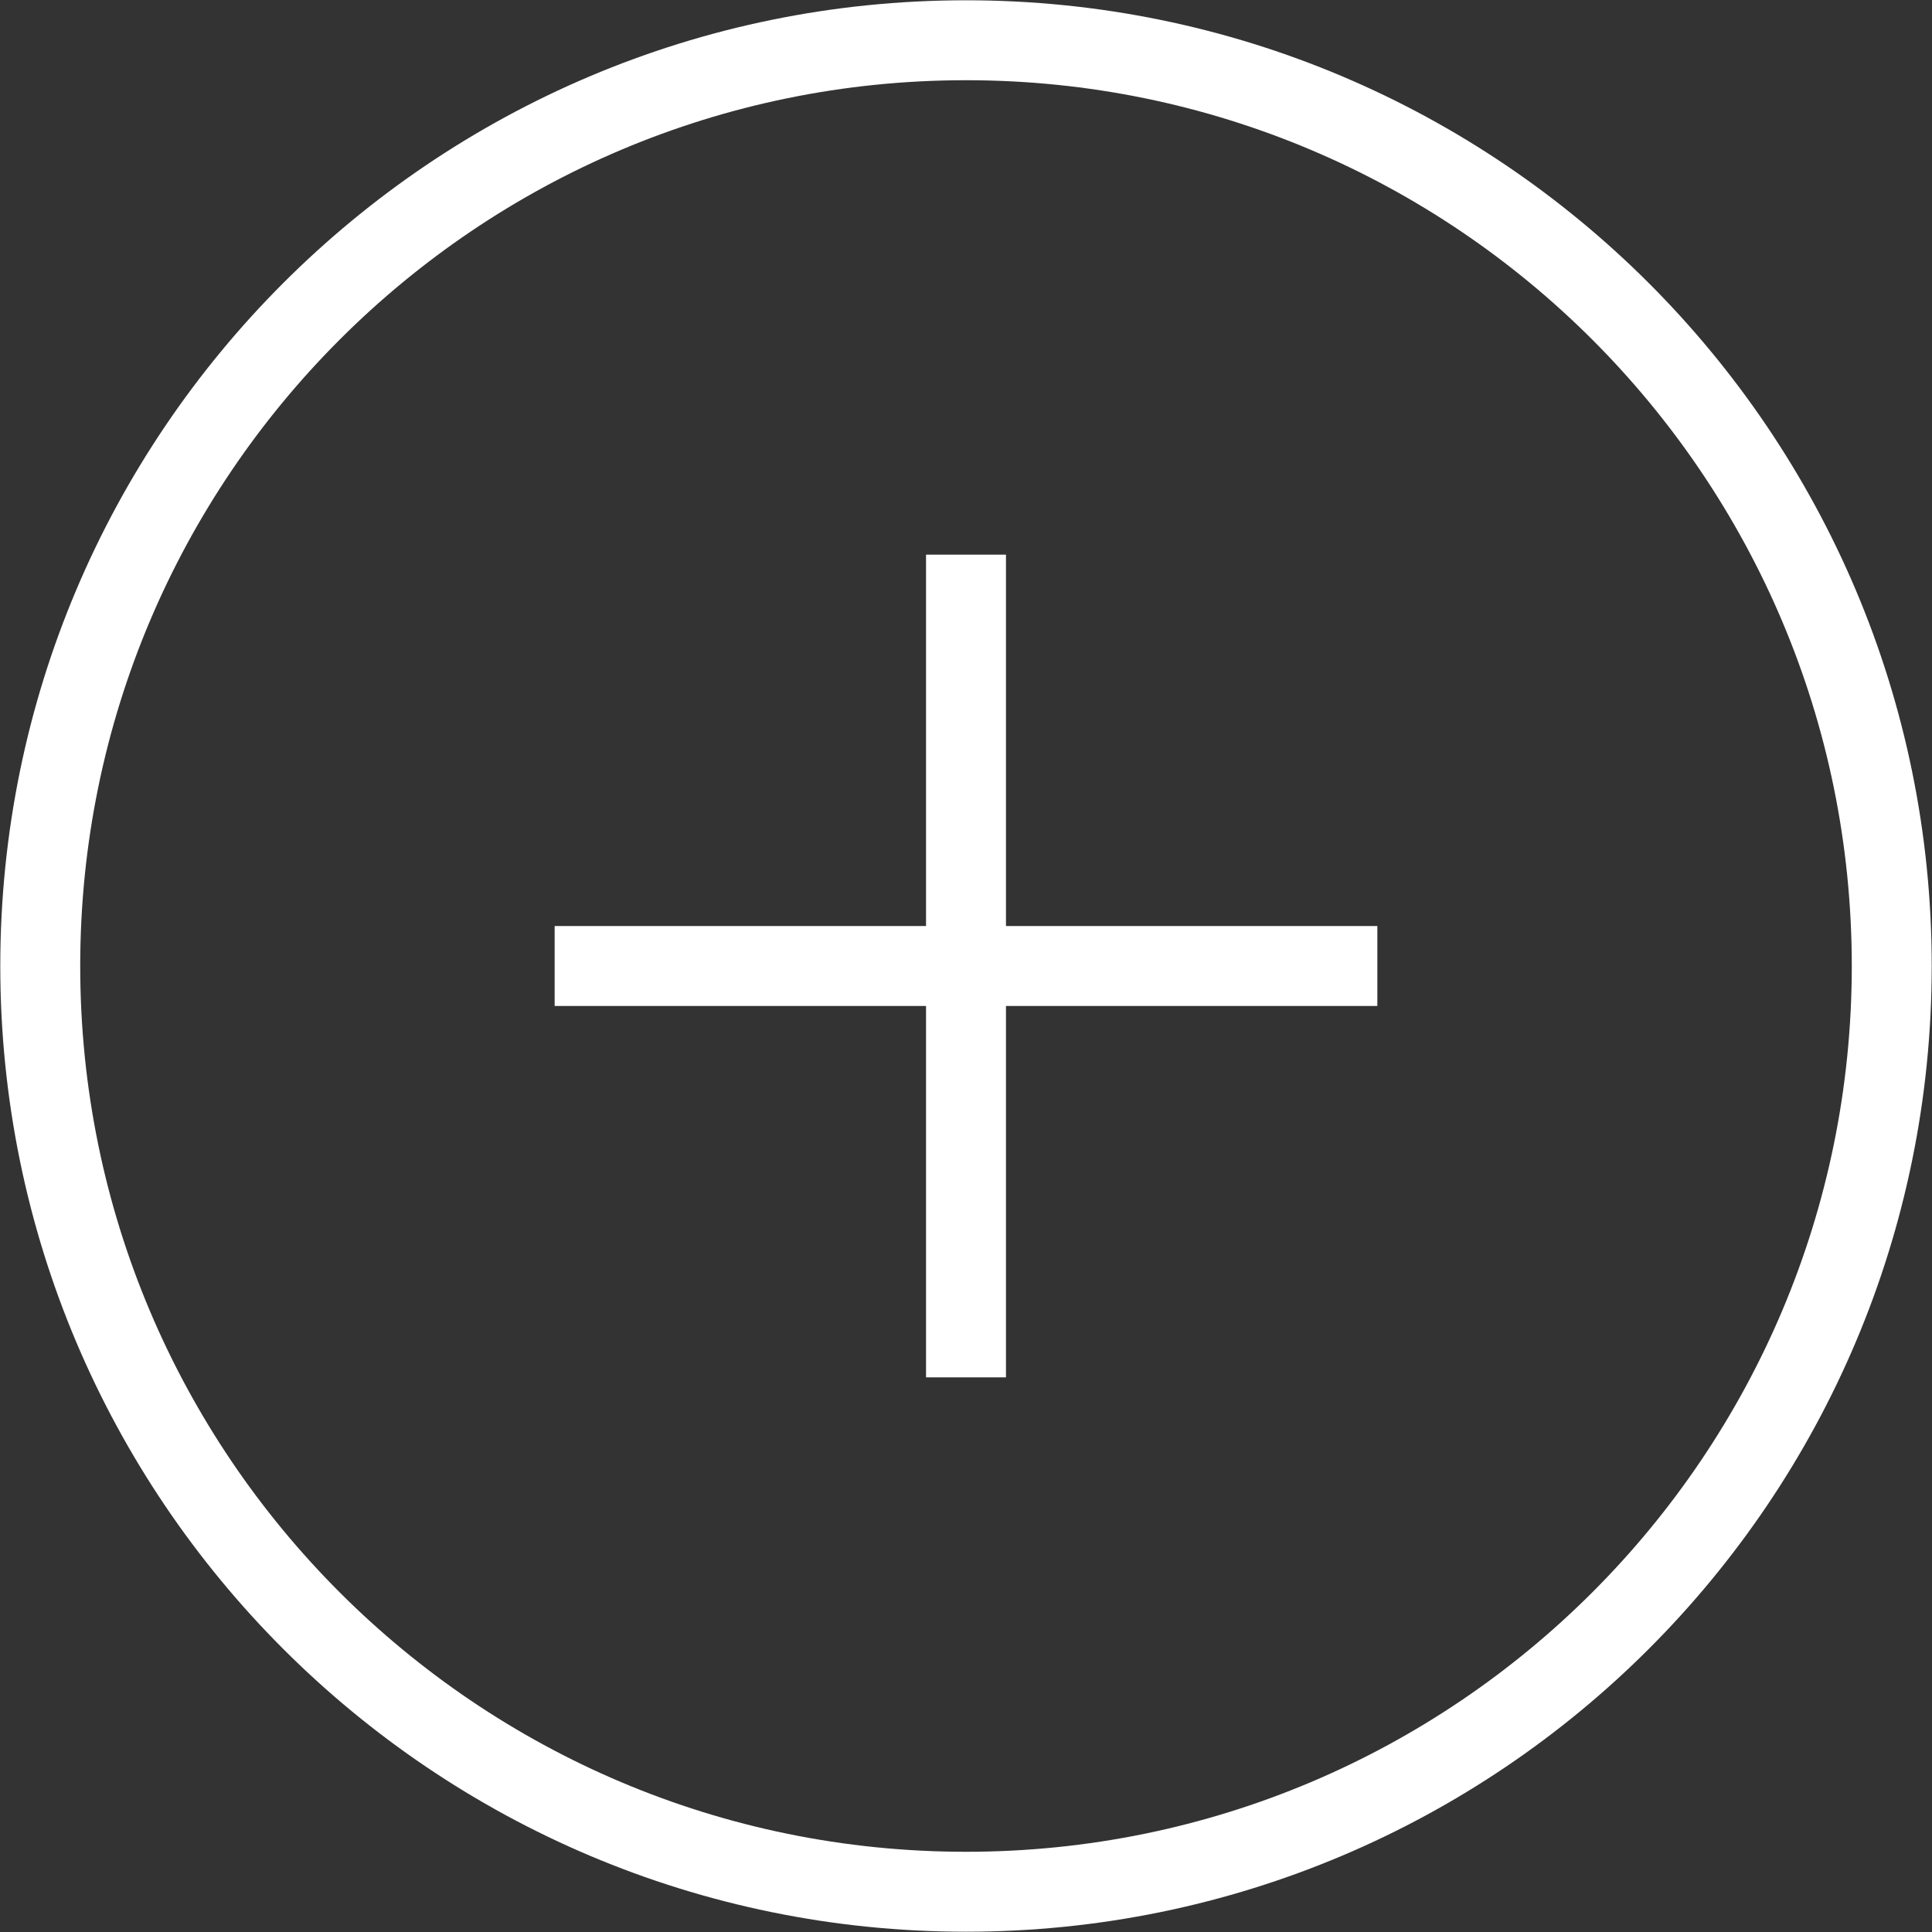
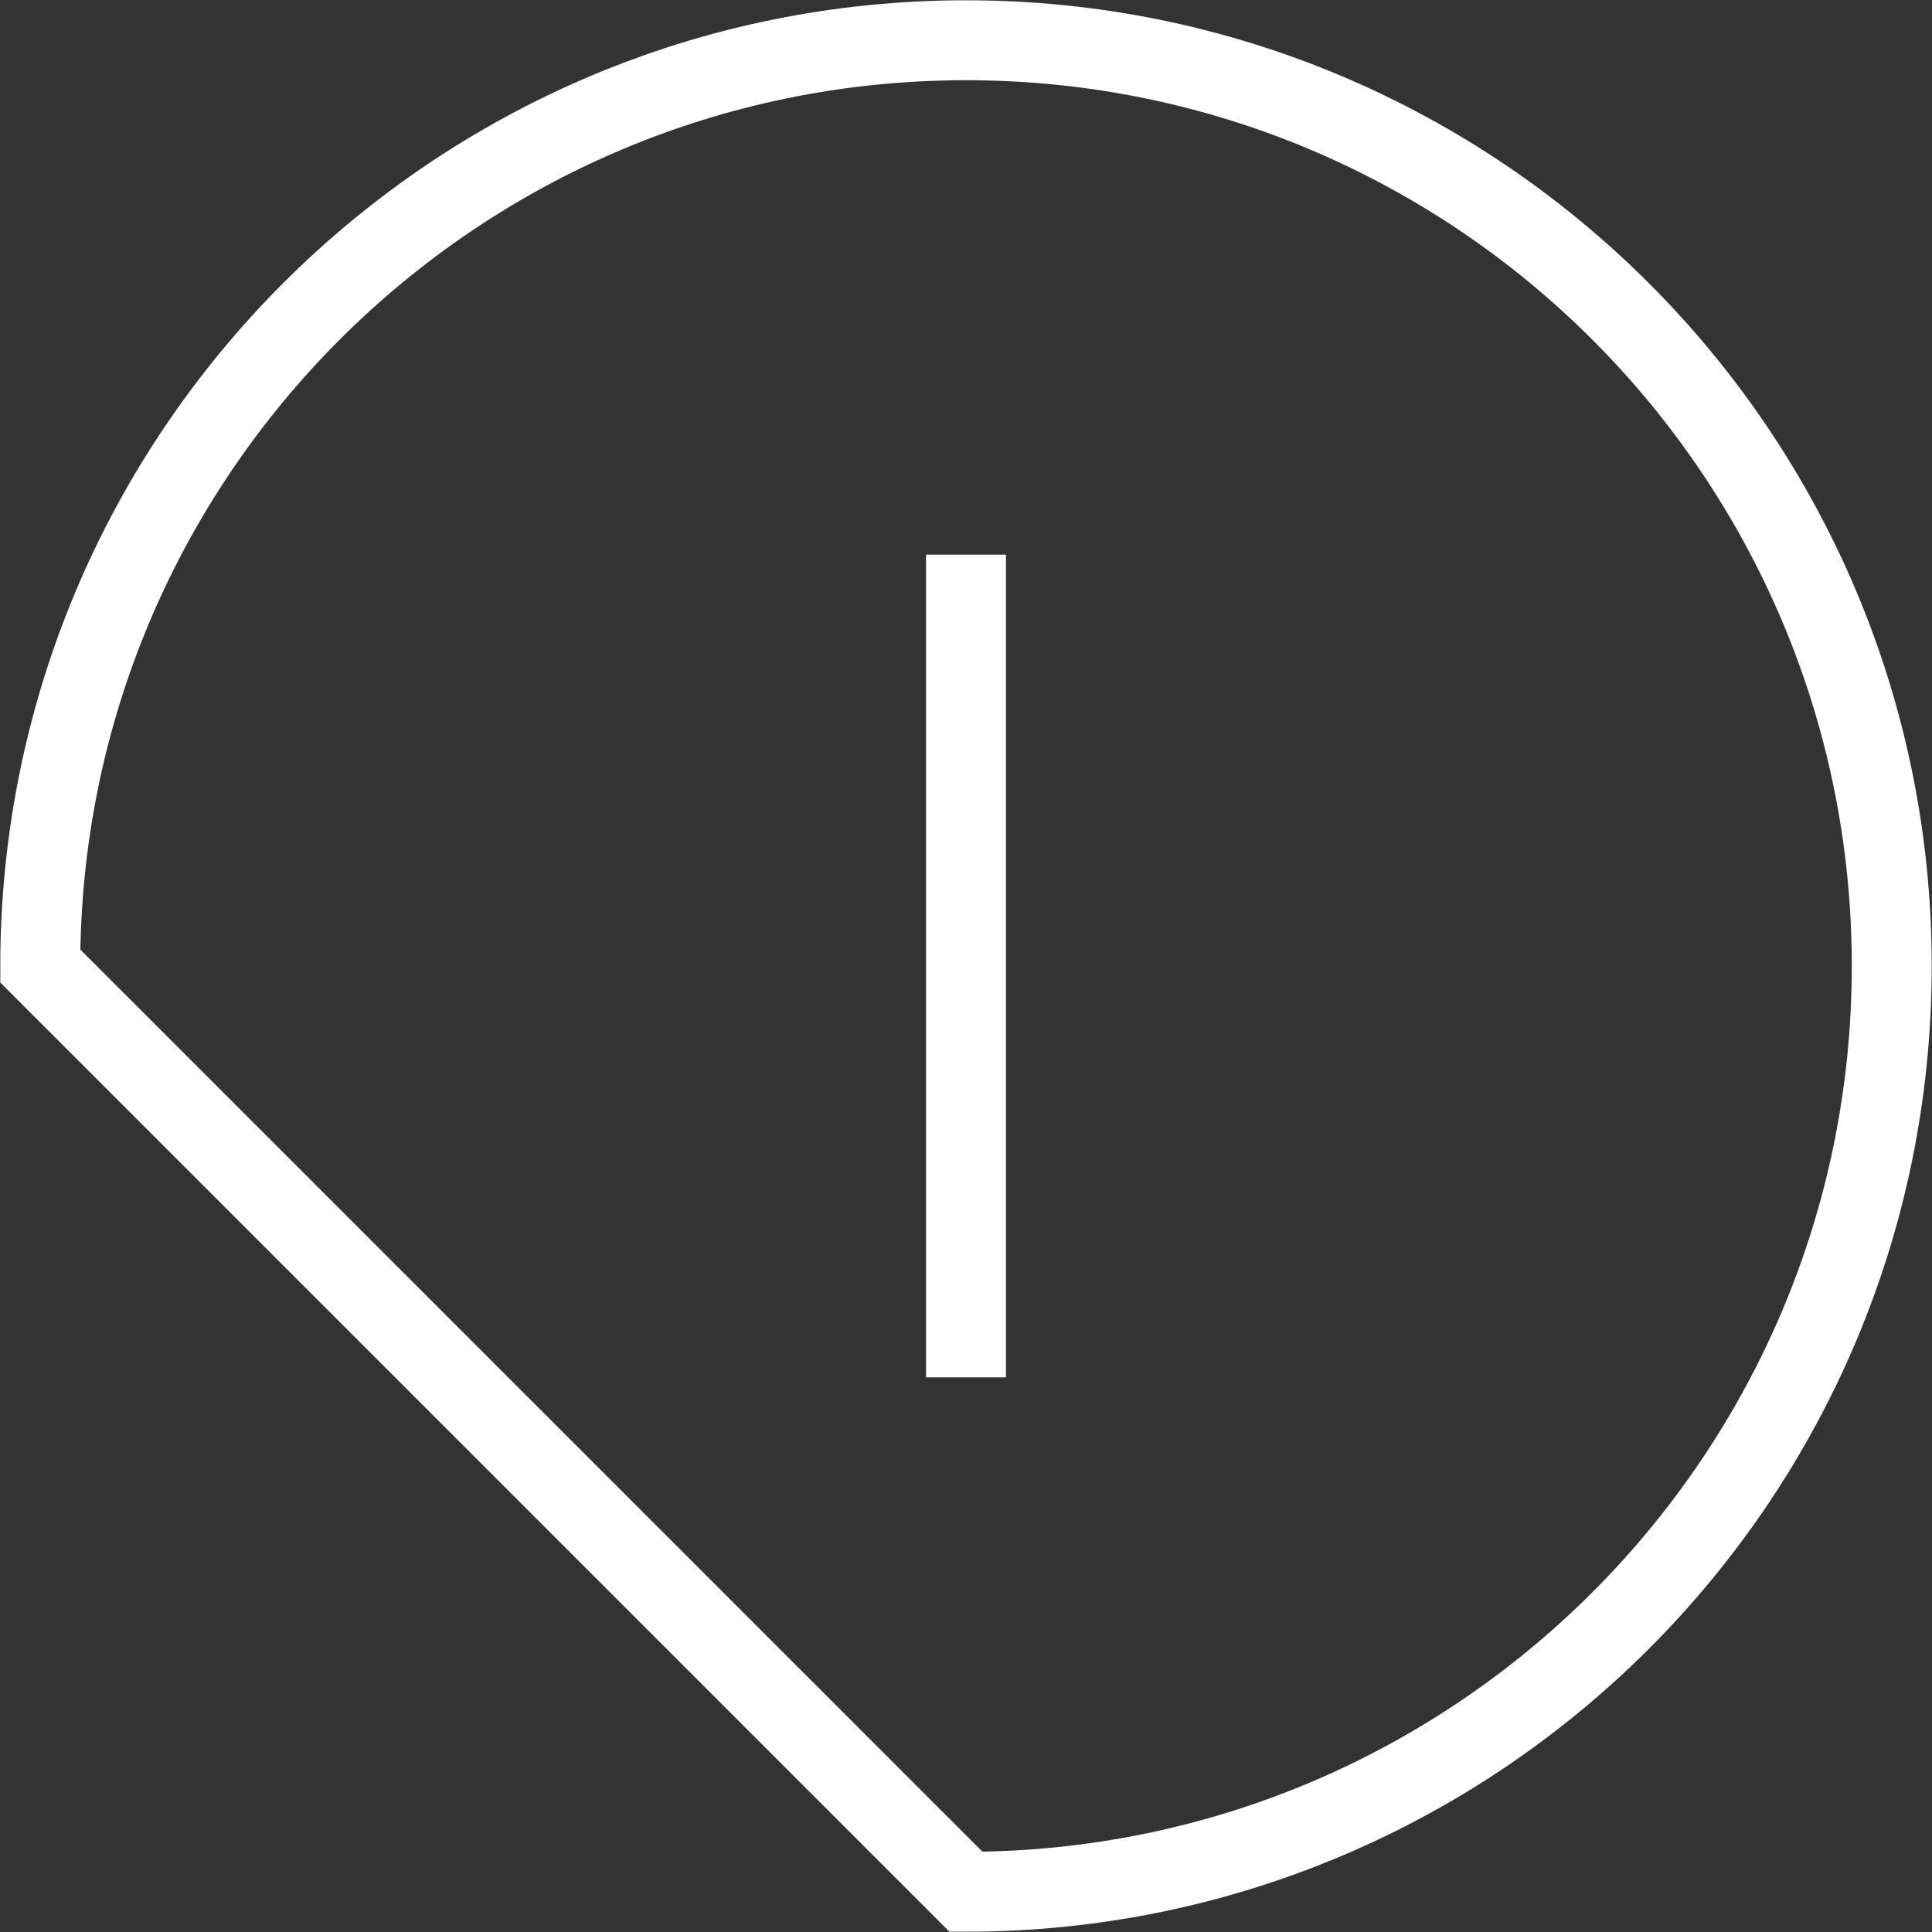
<svg xmlns="http://www.w3.org/2000/svg" width="24" height="24" viewBox="0 0 24 24" fill="none">
  <rect x="0" y="0" width="24" height="24" fill="#333333" stroke="none" />
  <g clip-path="url(#clip0_30_64)">
    <path d="M12 6.89V17.11" stroke="white" stroke-width="0.993" stroke-miterlimit="10" />
-     <path d="M6.89 12H17.11" stroke="white" stroke-width="0.993" stroke-miterlimit="10" />
-     <path d="M12 23.5C18.351 23.5 23.5 18.351 23.5 12C23.5 5.649 18.351 0.5 12 0.5C5.649 0.5 0.5 5.649 0.5 12C0.5 18.351 5.649 23.5 12 23.5Z" stroke="white" stroke-width="0.993" stroke-miterlimit="10" />
+     <path d="M12 23.5C18.351 23.5 23.5 18.351 23.5 12C23.5 5.649 18.351 0.5 12 0.5C5.649 0.5 0.5 5.649 0.5 12Z" stroke="white" stroke-width="0.993" stroke-miterlimit="10" />
  </g>
  <defs>
    <clipPath id="clip0_30_64">
      <rect width="24" height="24" fill="white" />
    </clipPath>
  </defs>
</svg>